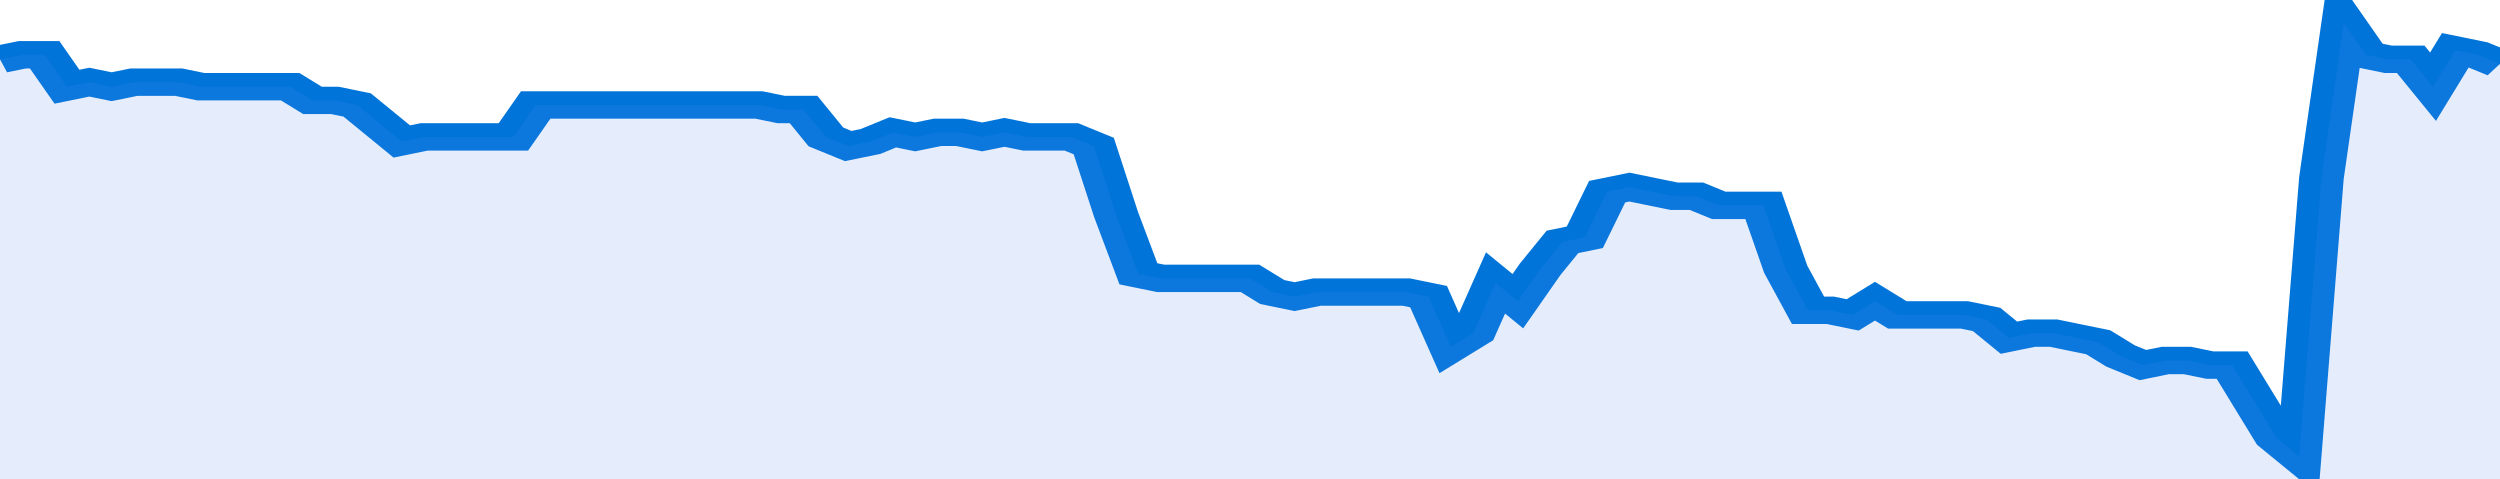
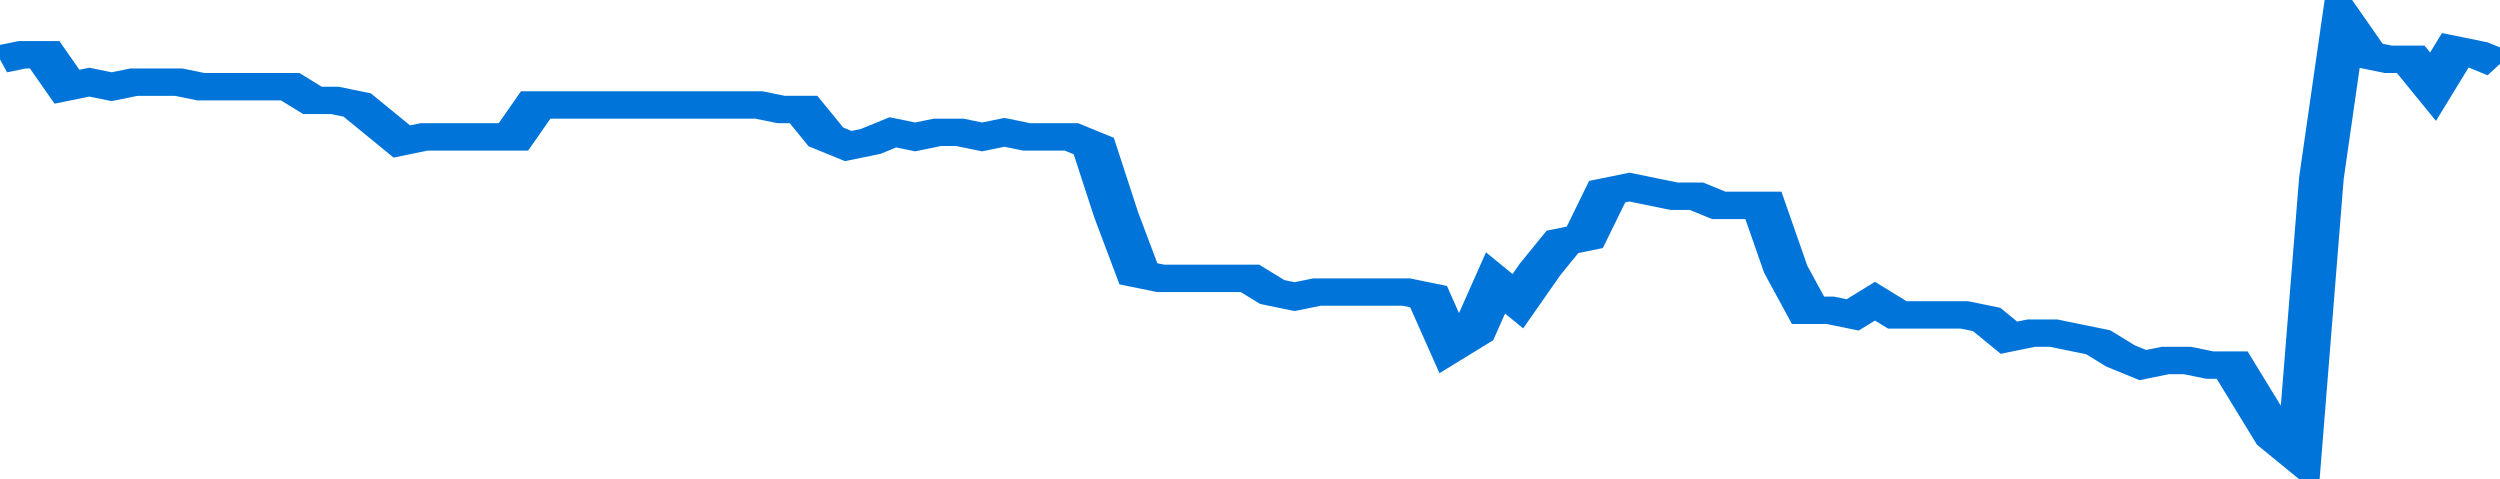
<svg xmlns="http://www.w3.org/2000/svg" viewBox="0 0 336 105" width="120" height="23" preserveAspectRatio="none">
  <polyline fill="none" stroke="#0074d9" stroke-width="6" points="0, 13 3, 12 6, 12 9, 19 12, 18 15, 19 18, 18 21, 18 24, 18 27, 19 30, 19 33, 19 36, 19 39, 19 42, 22 45, 22 48, 23 51, 27 54, 31 57, 30 60, 30 63, 30 66, 30 69, 30 72, 23 75, 23 78, 23 81, 23 84, 23 87, 23 90, 23 93, 23 96, 23 99, 23 102, 23 105, 24 108, 24 111, 30 114, 32 117, 31 120, 29 123, 30 126, 29 129, 29 132, 30 135, 29 138, 30 141, 30 144, 30 147, 32 150, 47 153, 60 156, 61 159, 61 162, 61 165, 61 168, 61 171, 64 174, 65 177, 64 180, 64 183, 64 186, 64 189, 64 192, 65 195, 76 198, 73 201, 62 204, 66 207, 59 210, 53 213, 52 216, 42 219, 41 222, 42 225, 43 228, 43 231, 45 234, 45 237, 45 240, 59 243, 68 246, 68 249, 69 252, 66 255, 69 258, 69 261, 69 264, 69 267, 70 270, 74 273, 73 276, 73 279, 74 282, 75 285, 78 288, 80 291, 79 294, 79 297, 80 300, 80 303, 88 306, 96 309, 100 312, 39 315, 5 318, 12 321, 13 324, 13 327, 19 330, 11 333, 12 336, 14 336, 14 "> </polyline>
-   <polygon fill="#5085ec" opacity="0.15" points="0, 105 0, 13 3, 12 6, 12 9, 19 12, 18 15, 19 18, 18 21, 18 24, 18 27, 19 30, 19 33, 19 36, 19 39, 19 42, 22 45, 22 48, 23 51, 27 54, 31 57, 30 60, 30 63, 30 66, 30 69, 30 72, 23 75, 23 78, 23 81, 23 84, 23 87, 23 90, 23 93, 23 96, 23 99, 23 102, 23 105, 24 108, 24 111, 30 114, 32 117, 31 120, 29 123, 30 126, 29 129, 29 132, 30 135, 29 138, 30 141, 30 144, 30 147, 32 150, 47 153, 60 156, 61 159, 61 162, 61 165, 61 168, 61 171, 64 174, 65 177, 64 180, 64 183, 64 186, 64 189, 64 192, 65 195, 76 198, 73 201, 62 204, 66 207, 59 210, 53 213, 52 216, 42 219, 41 222, 42 225, 43 228, 43 231, 45 234, 45 237, 45 240, 59 243, 68 246, 68 249, 69 252, 66 255, 69 258, 69 261, 69 264, 69 267, 70 270, 74 273, 73 276, 73 279, 74 282, 75 285, 78 288, 80 291, 79 294, 79 297, 80 300, 80 303, 88 306, 96 309, 100 312, 39 315, 5 318, 12 321, 13 324, 13 327, 19 330, 11 333, 12 336, 14 336, 105 " />
</svg>